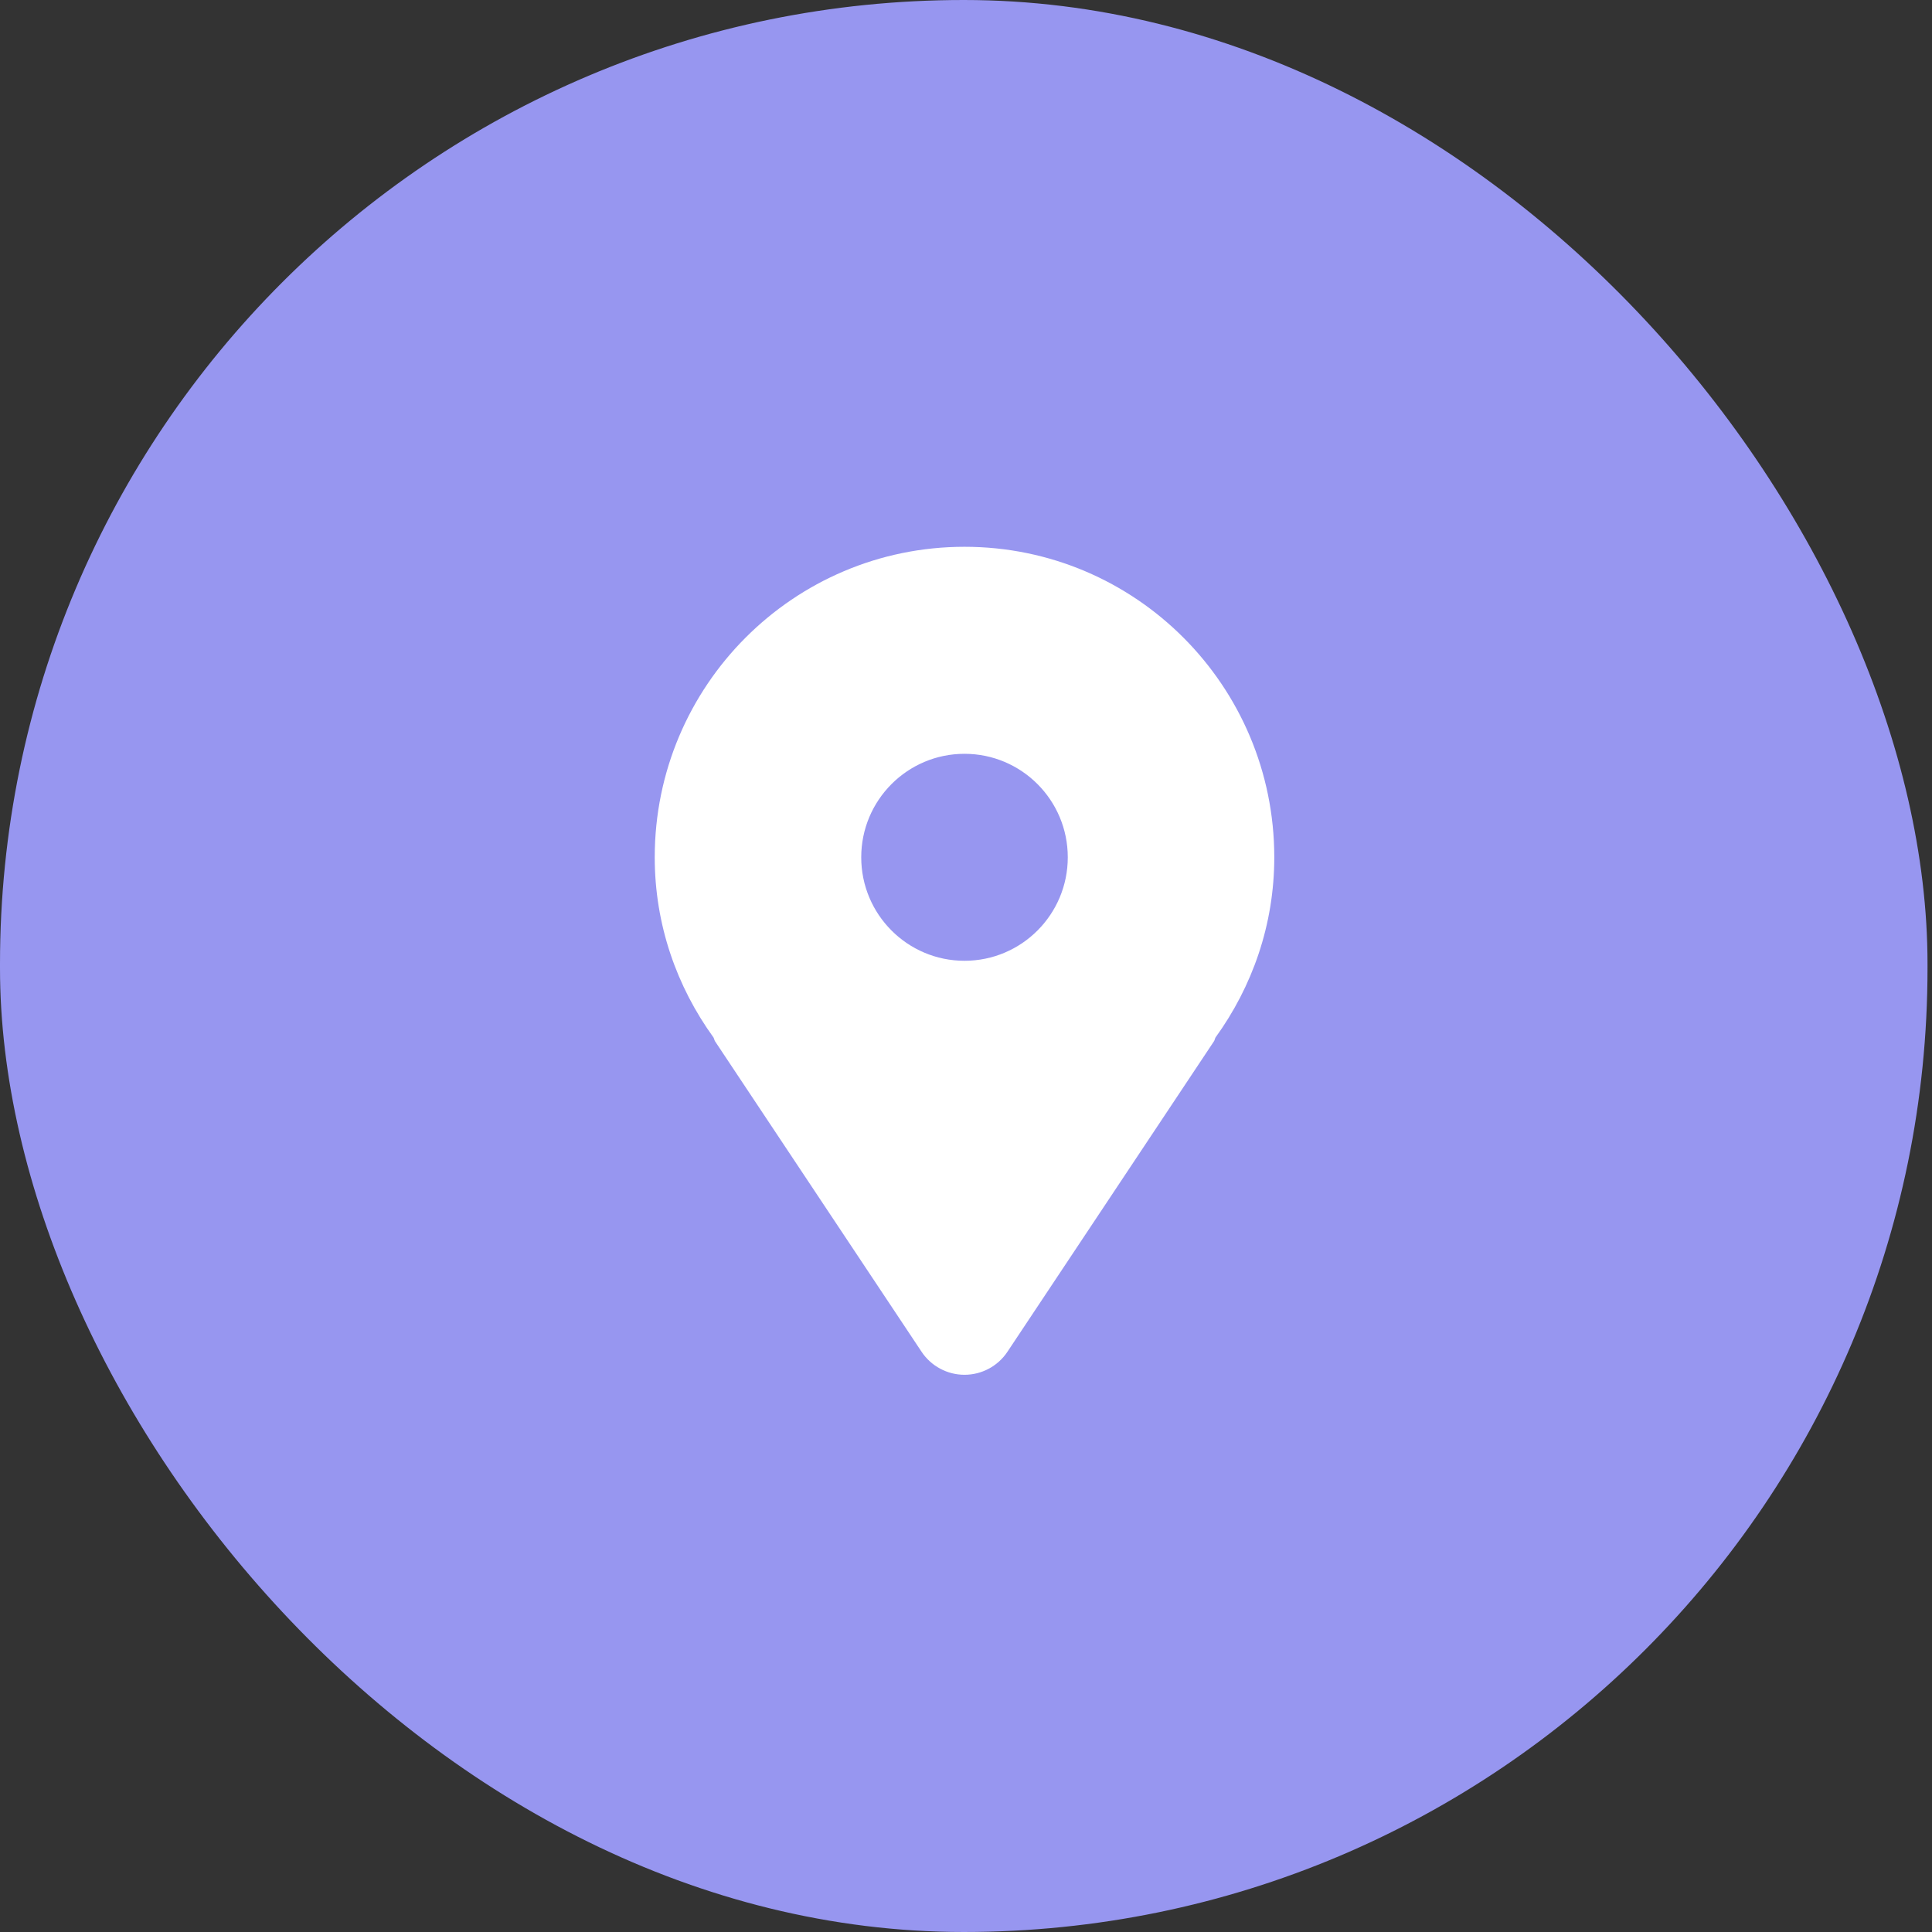
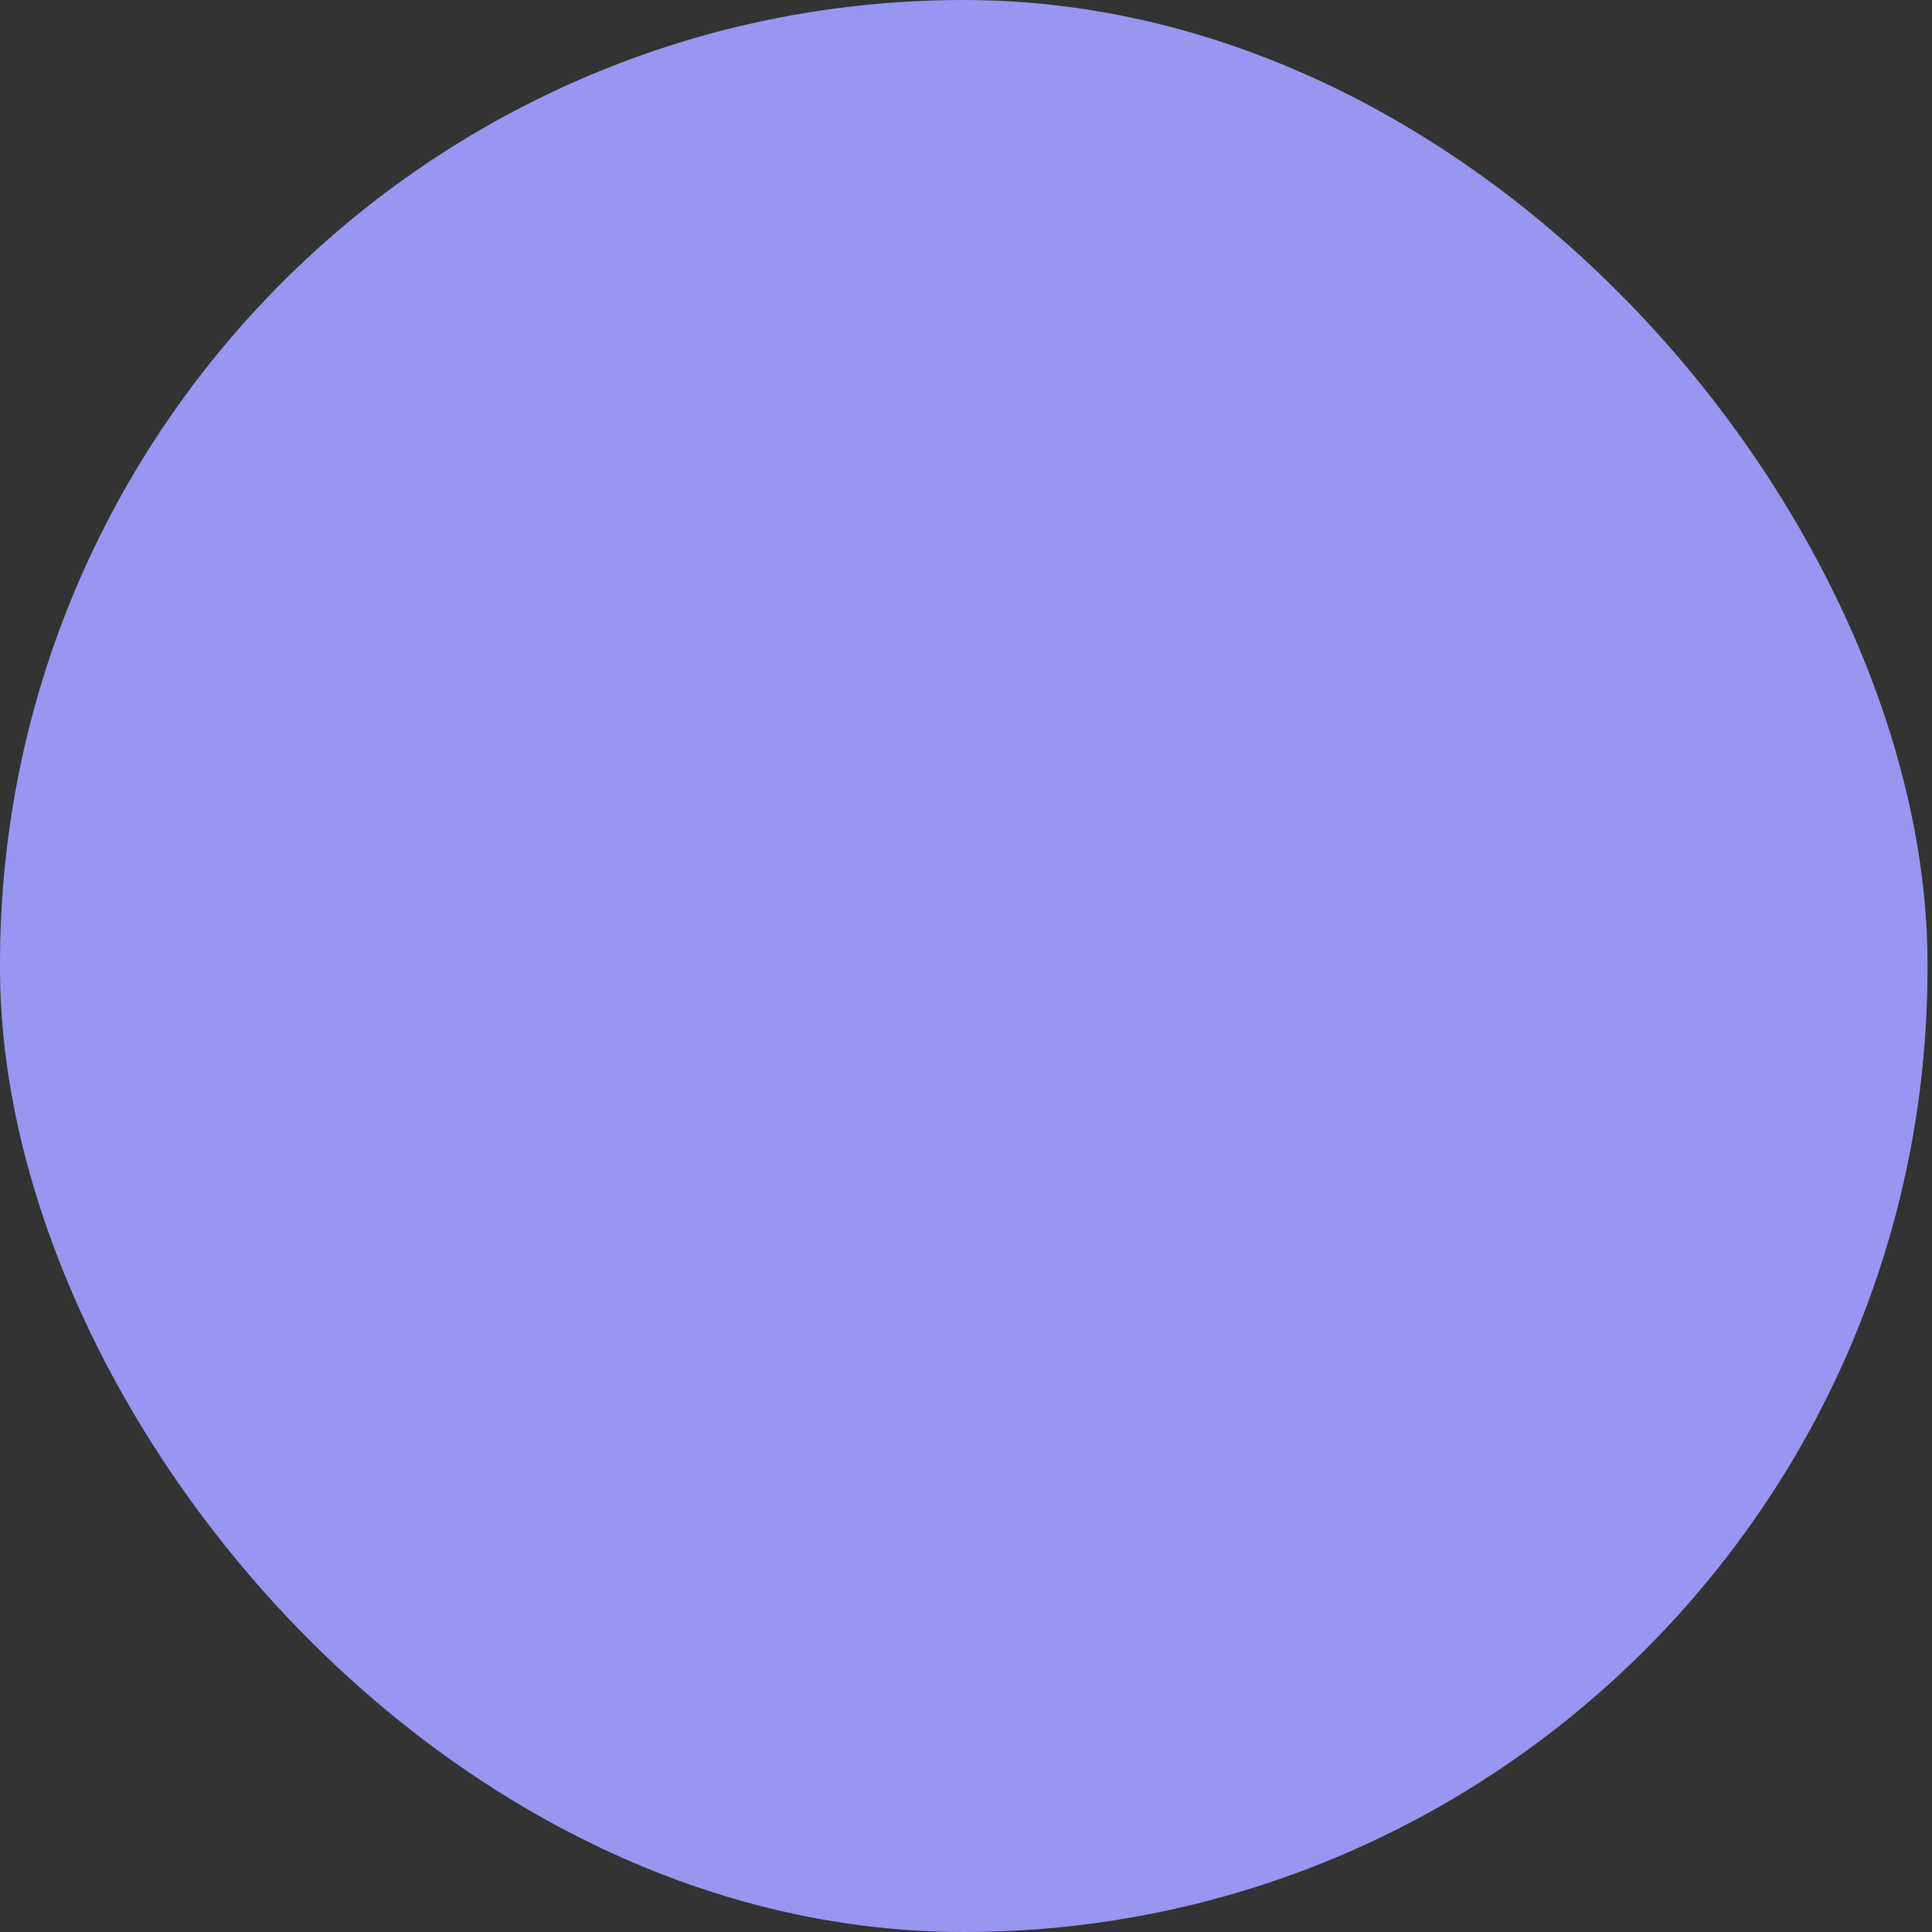
<svg xmlns="http://www.w3.org/2000/svg" width="53" height="53" viewBox="0 0 53 53" fill="none">
  <rect x="0" y="0" width="53" height="53" fill="#333333" stroke="none" />
  <rect width="52.877" height="53" rx="26.439" fill="#9796f0" />
-   <path d="M26.459 15C21.766 15 17.961 18.814 17.961 23.518C17.961 25.37 18.567 27.07 19.574 28.462C19.592 28.495 19.595 28.532 19.615 28.564L25.281 37.082C25.543 37.477 25.986 37.714 26.459 37.714C26.932 37.714 27.375 37.477 27.637 37.082L33.303 28.564C33.324 28.532 33.326 28.495 33.344 28.462C34.351 27.07 34.957 25.37 34.957 23.518C34.957 18.814 31.152 15 26.459 15ZM26.459 26.357C24.895 26.357 23.626 25.086 23.626 23.518C23.626 21.95 24.895 20.679 26.459 20.679C28.023 20.679 29.292 21.95 29.292 23.518C29.292 25.086 28.023 26.357 26.459 26.357Z" fill="white" />
</svg>